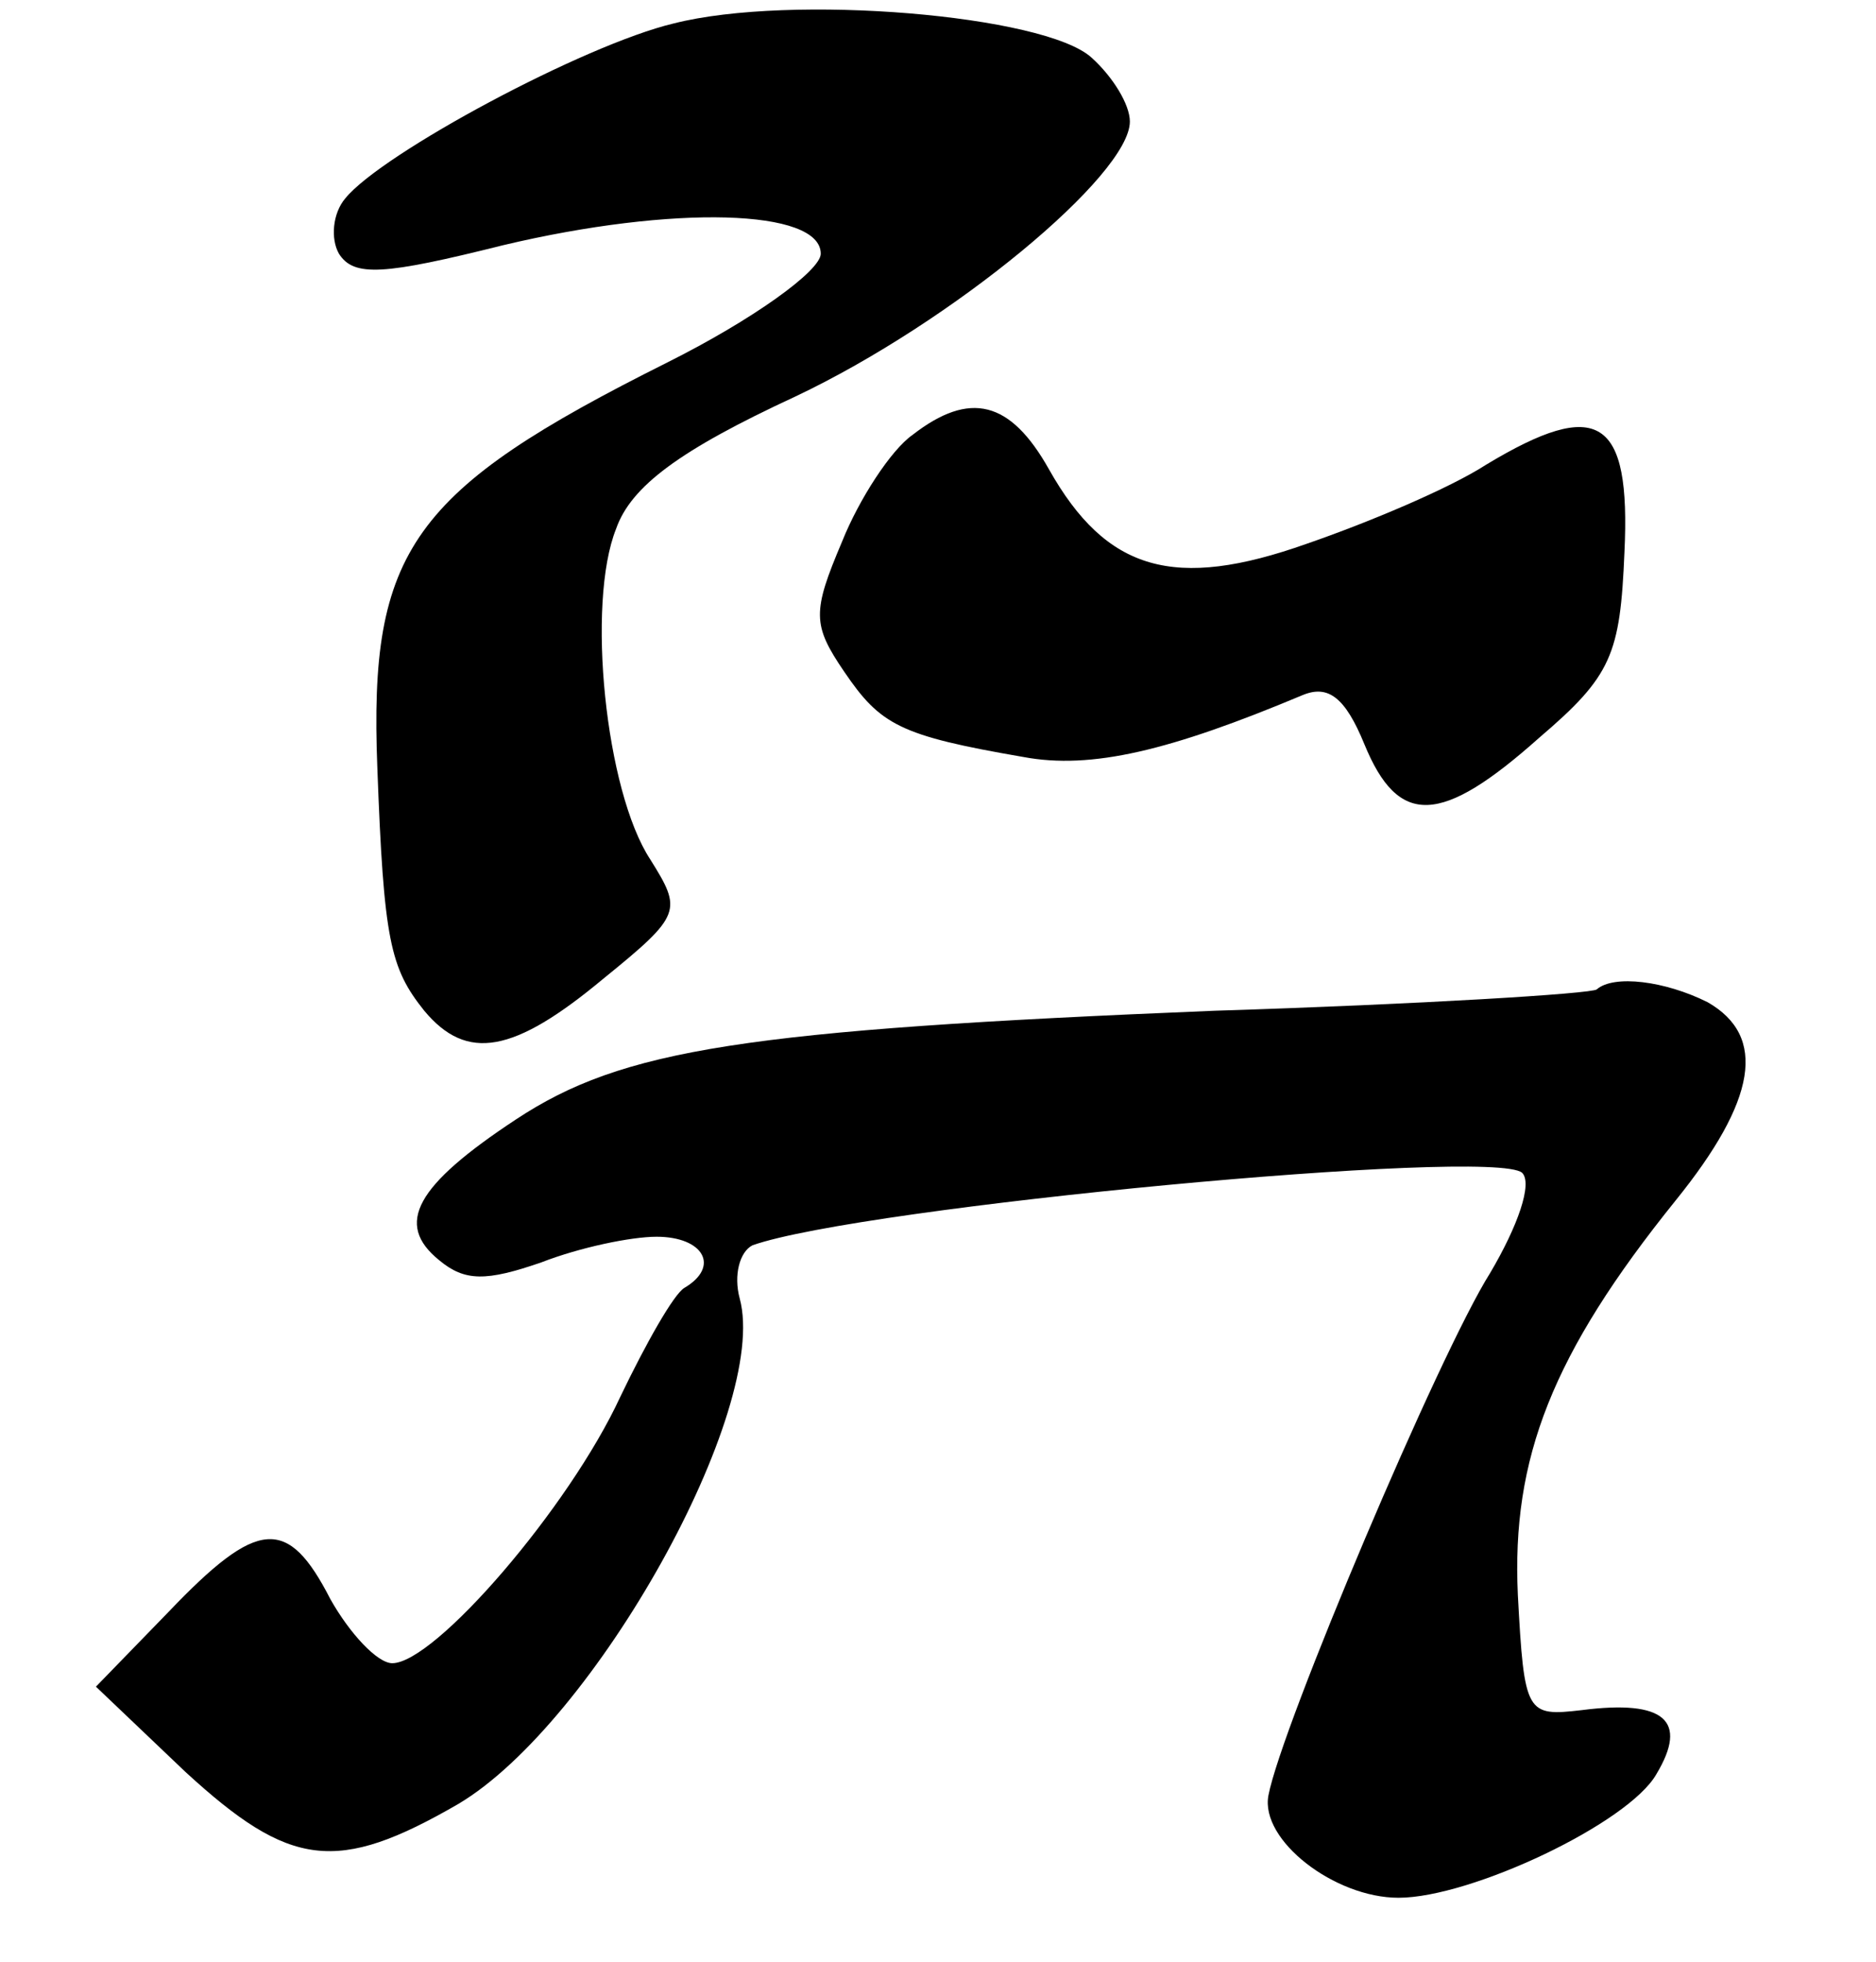
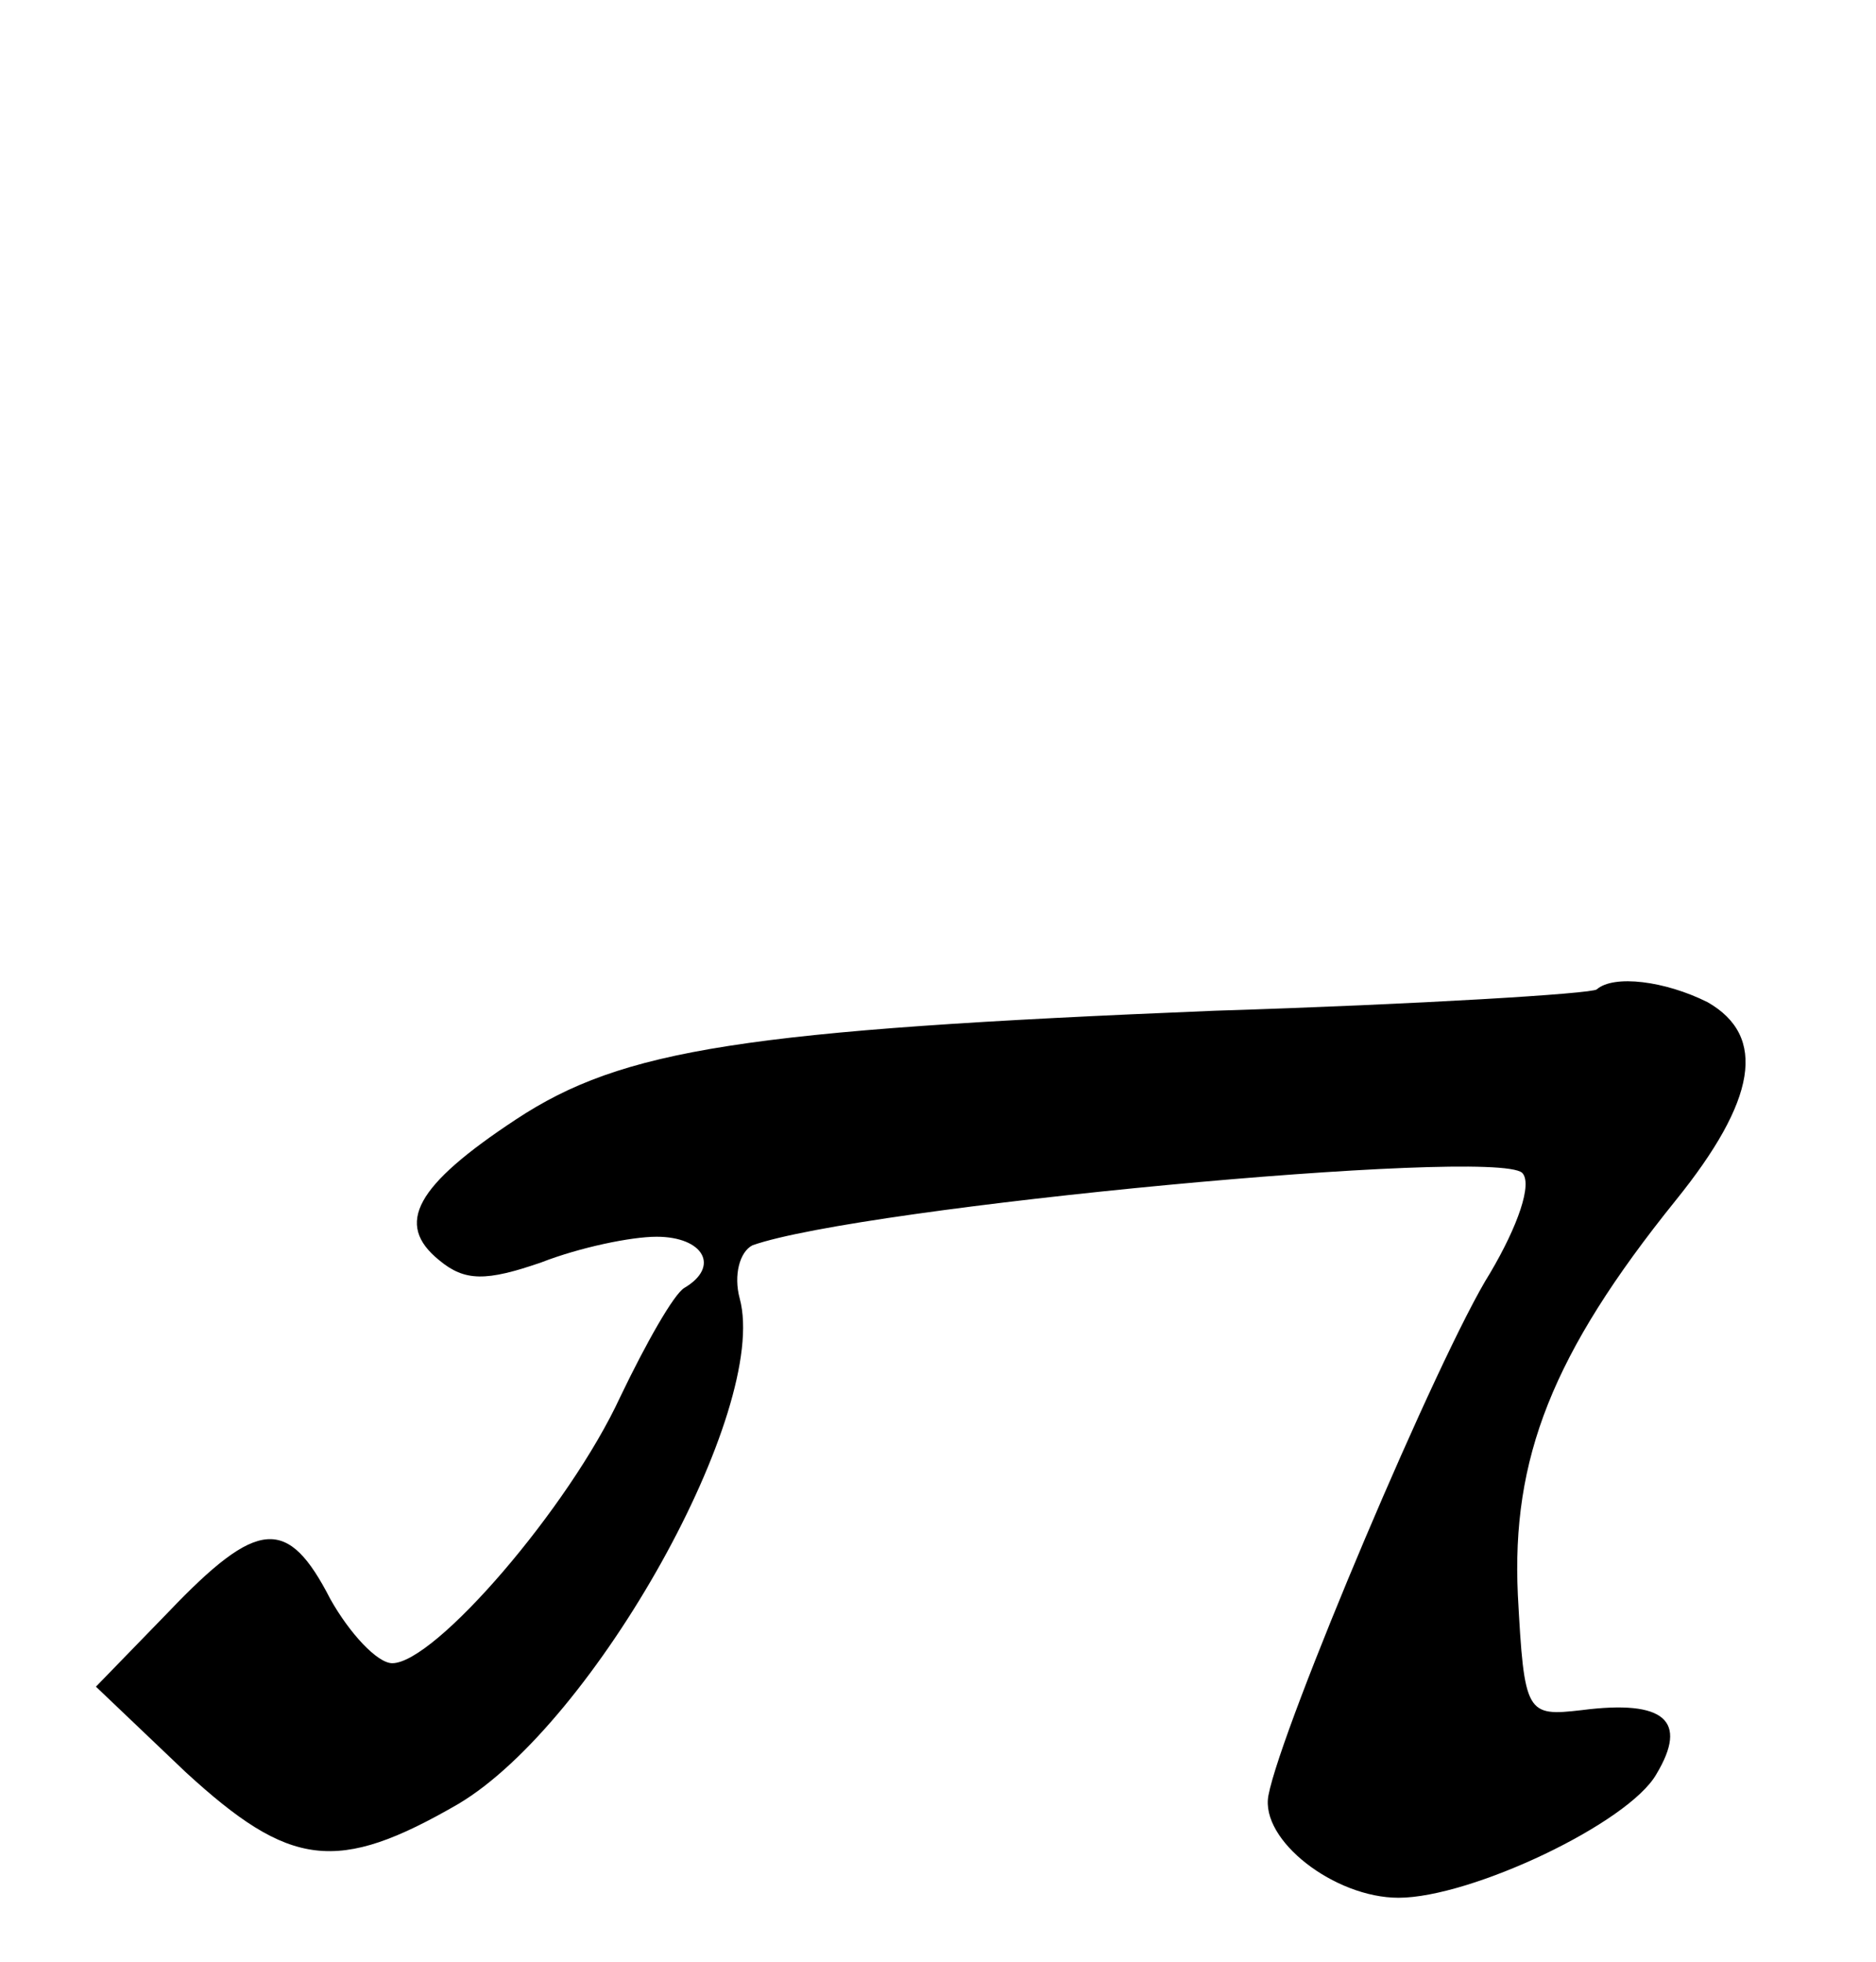
<svg xmlns="http://www.w3.org/2000/svg" version="1.0" width="88pt" height="92pt" viewBox="0 0 88 92" preserveAspectRatio="xMidYMid meet">
  <g transform="translate(0,92) scale(0.1,-0.1)" fill="#000000" stroke="none">
-     <path d="M316 909 c-42 -10 -137 -61 -154 -82 -6 -7 -7 -19 -3 -26 7 -11 21 -10 77 4 80 19 149 17 149 -4 0 -8 -32 -31 -72 -51 -120 -60 -140 -88 -136 -190 3 -81 6 -94 22 -114 20 -24 42 -20 84 15 37 30 37 32 22 56 -21 32 -30 120 -16 155 7 20 30 37 84 62 74 35 157 104 157 129 0 8 -8 21 -18 30 -22 20 -141 30 -196 16z" />
-     <path d="M428 716 c-10 -7 -25 -30 -33 -50 -14 -33 -14 -39 1 -61 17 -25 26 -30 84 -40 32 -6 69 3 131 29 12 5 20 -1 29 -23 16 -39 36 -38 82 3 34 29 38 39 40 87 3 63 -12 73 -65 41 -17 -11 -55 -27 -84 -37 -62 -22 -94 -13 -121 35 -18 32 -37 37 -64 16z" />
    <path d="M749 456 c-2 -2 -83 -7 -179 -10 -221 -9 -278 -18 -328 -51 -47 -31 -57 -49 -36 -66 12 -10 22 -10 48 -1 18 7 42 12 54 12 22 0 30 -14 13 -24 -5 -3 -18 -26 -30 -51 -24 -52 -87 -125 -107 -125 -7 0 -20 14 -29 30 -20 39 -34 38 -76 -6 l-34 -35 42 -40 c49 -45 71 -48 128 -15 64 38 146 185 132 237 -3 11 0 22 6 25 51 18 347 46 361 34 5 -5 -2 -25 -15 -47 -24 -38 -98 -213 -104 -245 -4 -21 31 -48 61 -48 34 0 108 35 121 58 15 25 4 35 -35 30 -26 -3 -27 -2 -30 54 -3 64 16 113 74 185 38 47 43 77 15 93 -20 10 -44 13 -52 6z" />
  </g>
</svg>